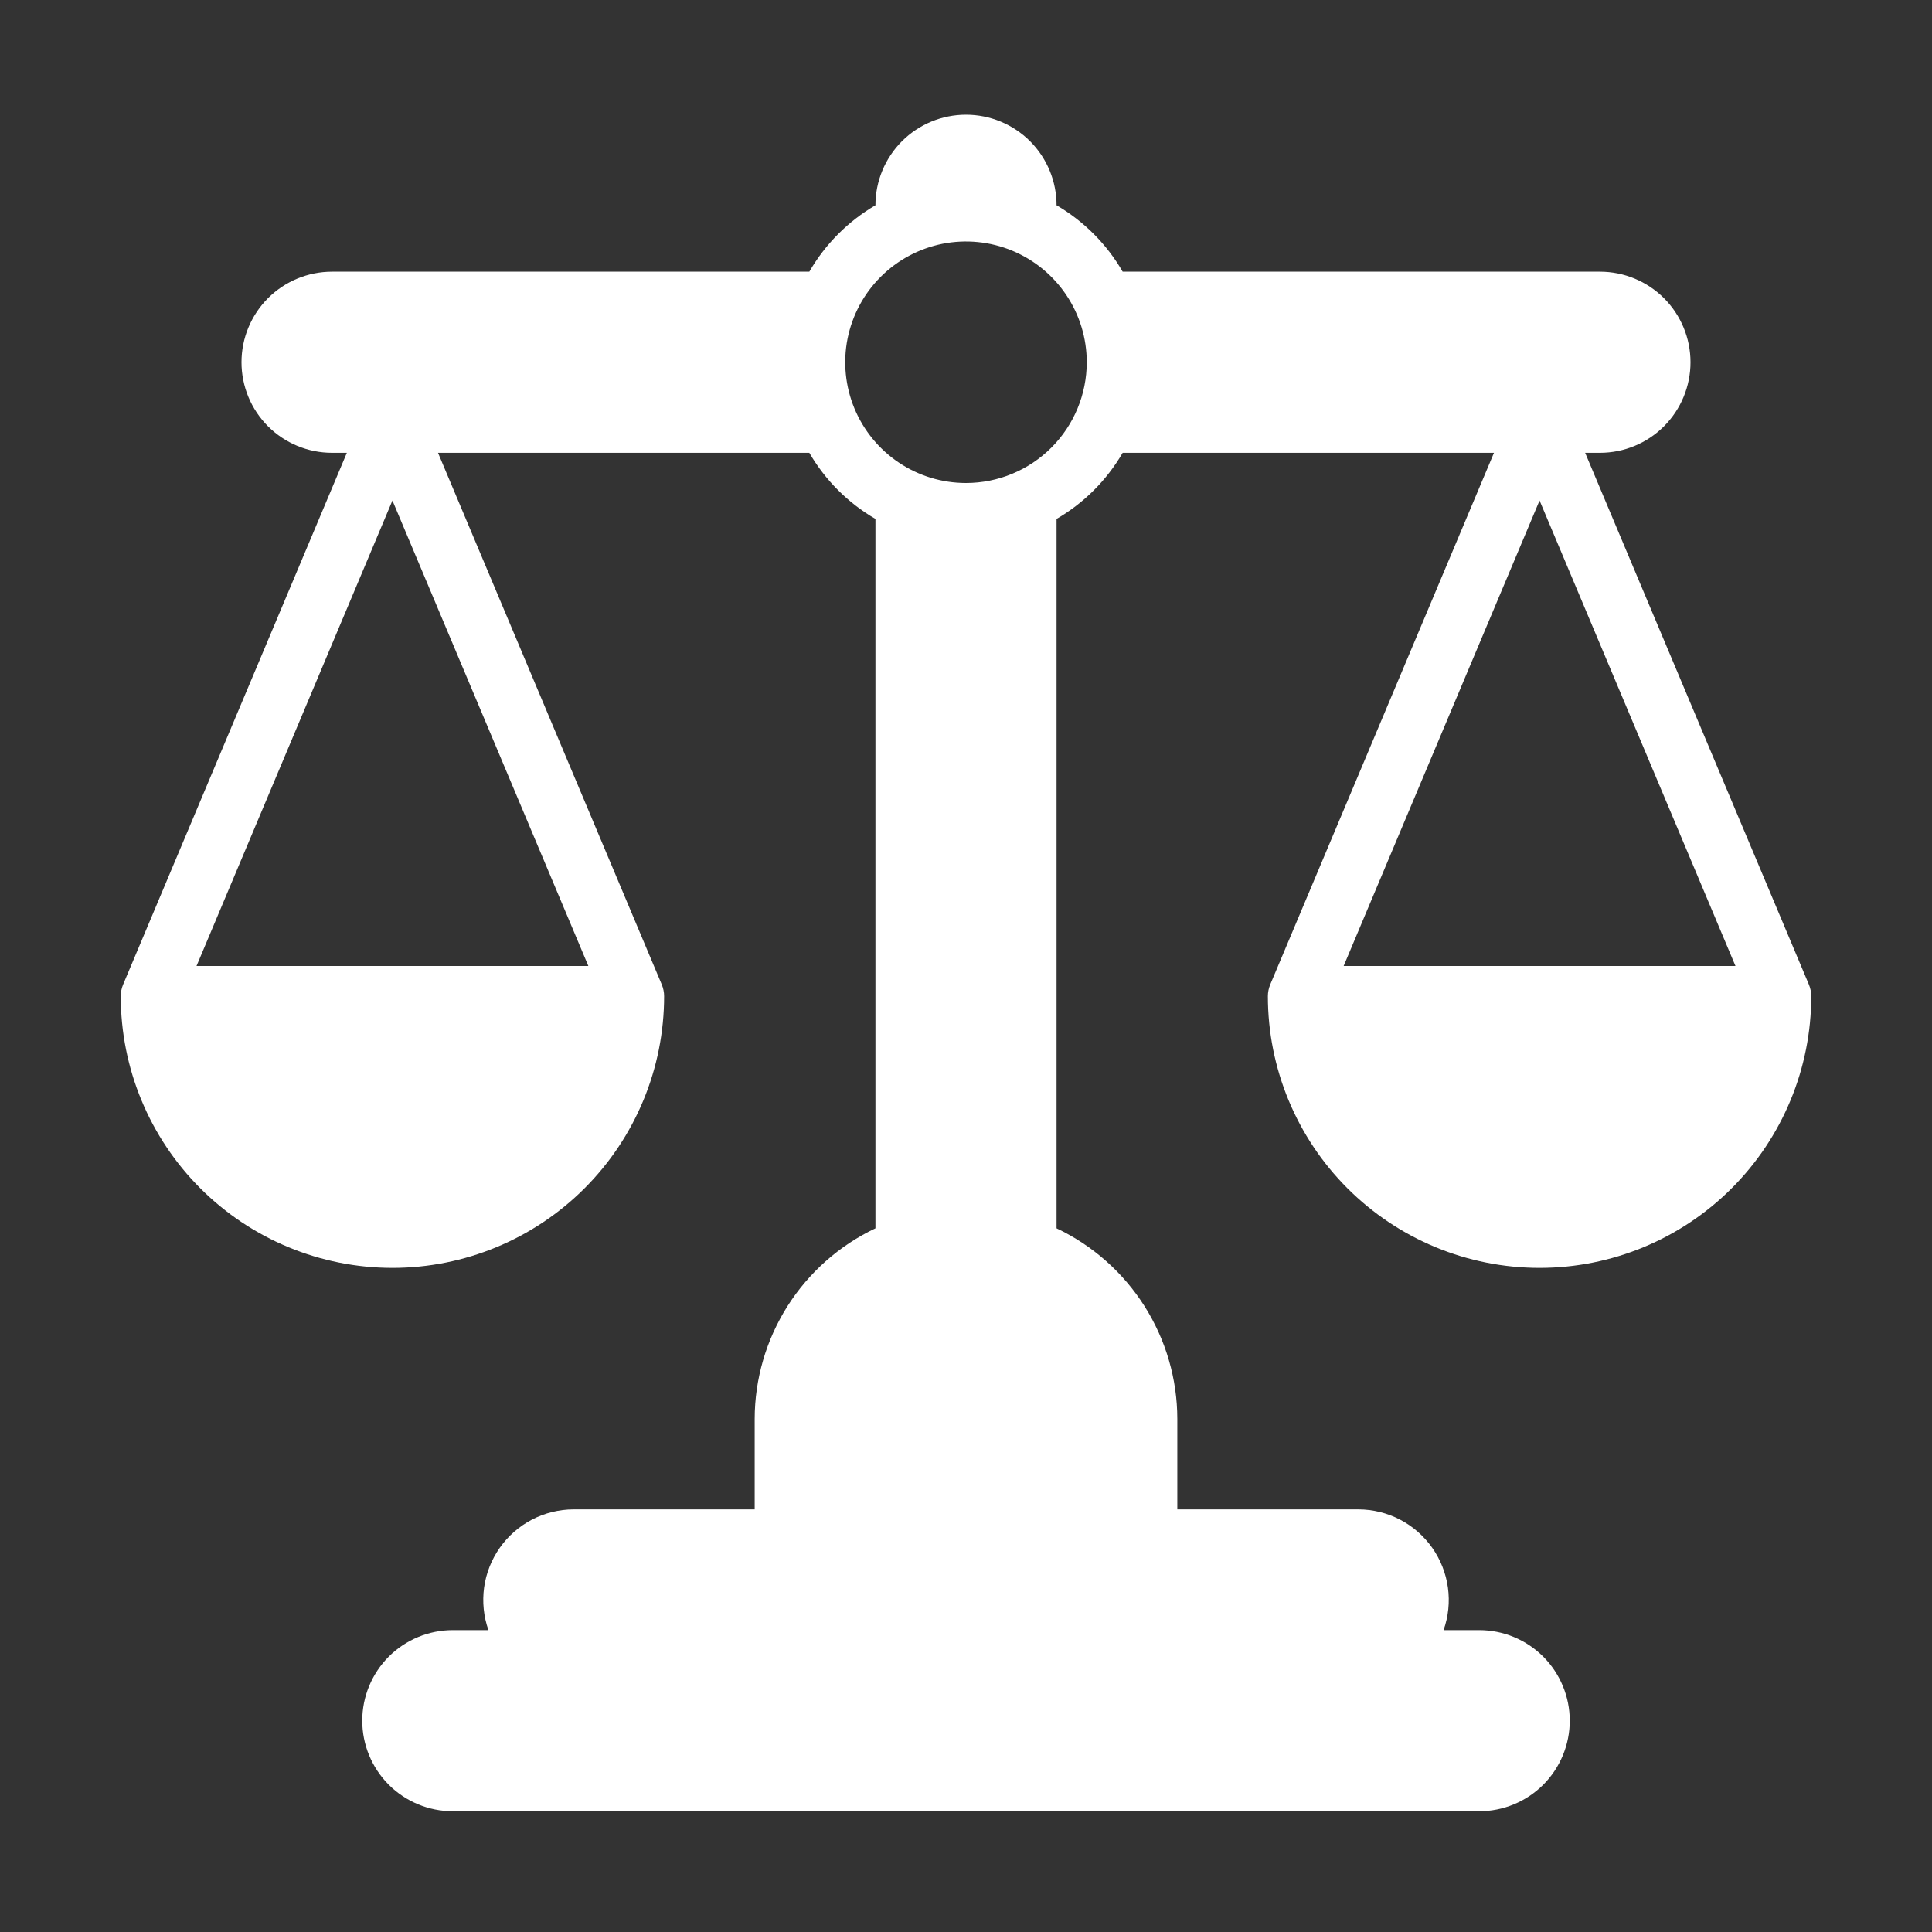
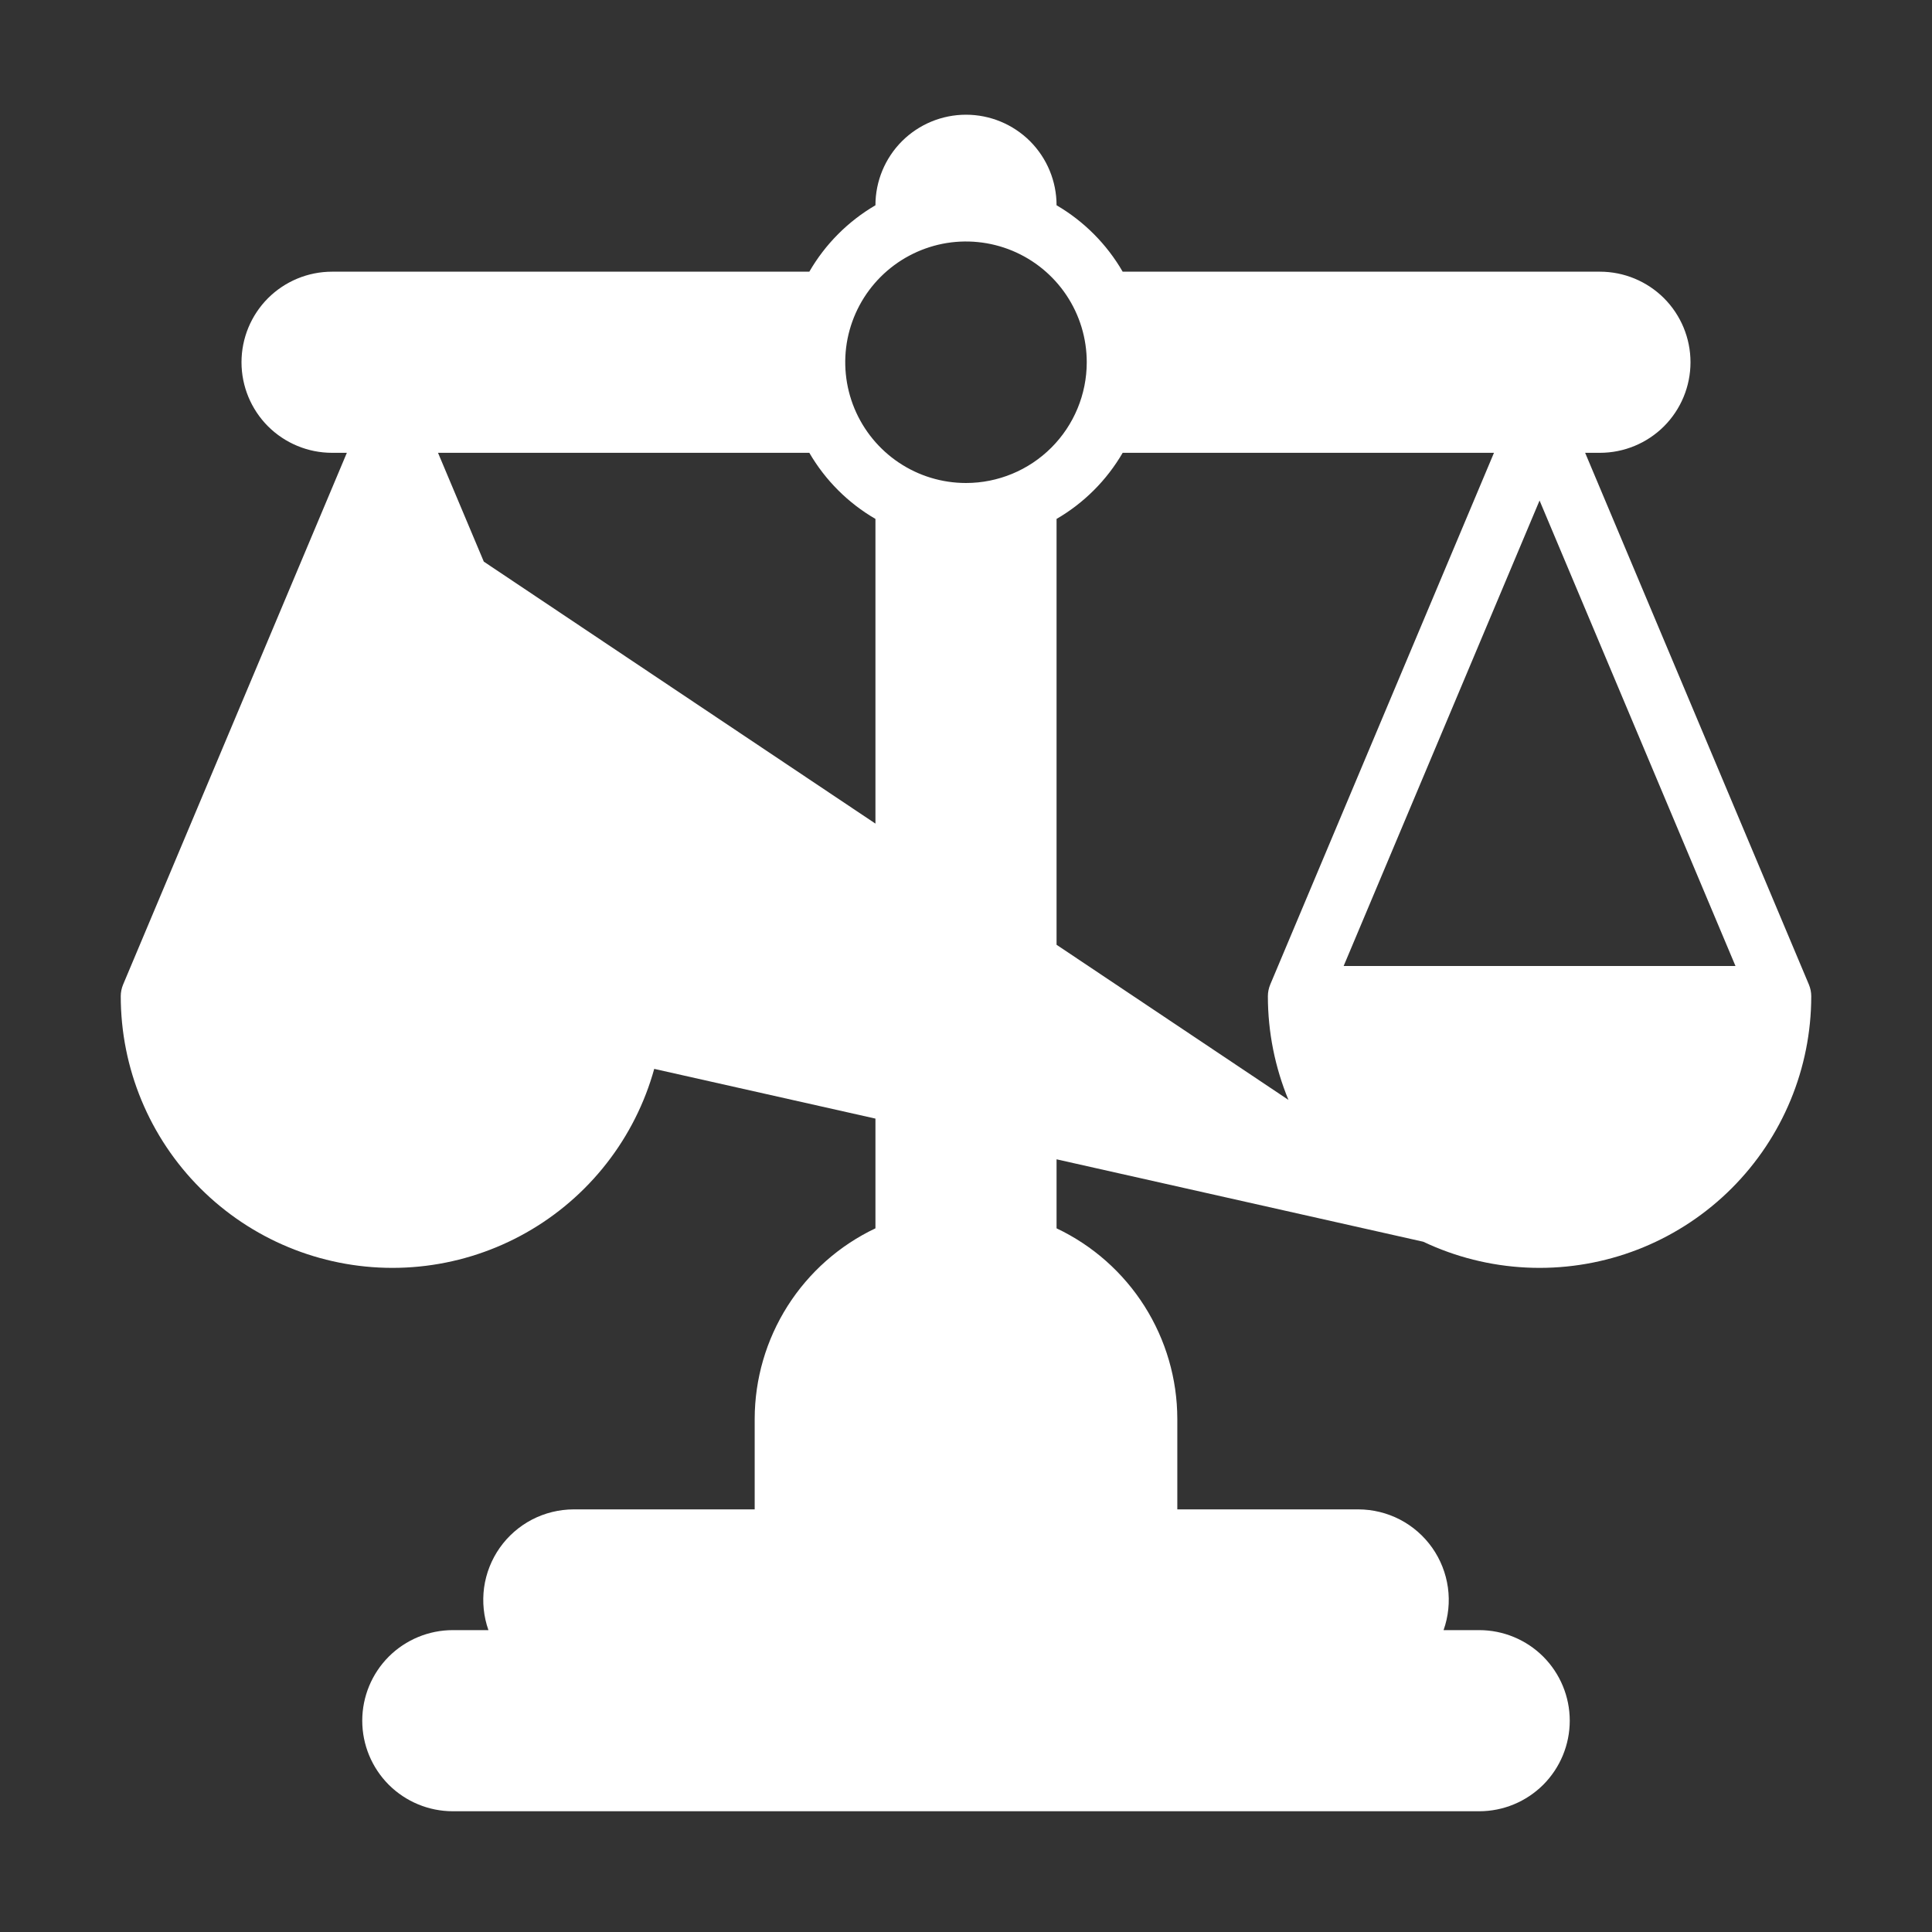
<svg xmlns="http://www.w3.org/2000/svg" width="32" height="32" viewBox="0 0 32 32" fill="none">
  <rect x="0" y="0" width="32" height="32" fill="#333333" stroke="none" />
-   <path d="M25.5 21C26.694 21 27.838 20.526 28.682 19.682C29.526 18.838 30 17.694 30 16.5C30 16.433 29.986 16.367 29.96 16.305L26.255 7.5H26.5C26.898 7.5 27.279 7.342 27.561 7.061C27.842 6.779 28 6.398 28 6C28 5.602 27.842 5.221 27.561 4.939C27.279 4.658 26.898 4.5 26.5 4.5H18.595C18.332 4.045 17.954 3.665 17.5 3.4C17.5 3.002 17.342 2.621 17.061 2.339C16.779 2.058 16.398 1.9 16 1.9C15.602 1.9 15.221 2.058 14.939 2.339C14.658 2.621 14.5 3.002 14.5 3.4C14.046 3.665 13.668 4.045 13.405 4.5H5.5C5.102 4.5 4.721 4.658 4.439 4.939C4.158 5.221 4 5.602 4 6C4 6.398 4.158 6.779 4.439 7.061C4.721 7.342 5.102 7.5 5.5 7.5H5.745L2.04 16.305C2.014 16.367 2 16.433 2 16.5C2 17.694 2.474 18.838 3.318 19.682C4.162 20.526 5.307 21 6.5 21C7.693 21 8.838 20.526 9.682 19.682C10.526 18.838 11 17.694 11 16.5C11 16.433 10.986 16.367 10.96 16.305L7.255 7.5H13.405C13.669 7.954 14.046 8.331 14.5 8.595V20.345C13.903 20.628 13.398 21.075 13.044 21.633C12.69 22.192 12.501 22.839 12.5 23.5V25H9.5C9.26 25.001 9.024 25.059 8.812 25.169C8.599 25.28 8.416 25.44 8.278 25.636C8.14 25.832 8.051 26.058 8.018 26.295C7.986 26.532 8.01 26.774 8.09 27H7.5C7.102 27 6.721 27.158 6.439 27.439C6.158 27.721 6 28.102 6 28.5C6 28.898 6.158 29.279 6.439 29.561C6.721 29.842 7.102 30 7.5 30H24.5C24.898 30 25.279 29.842 25.561 29.561C25.842 29.279 26 28.898 26 28.5C26 28.102 25.842 27.721 25.561 27.439C25.279 27.158 24.898 27 24.5 27H23.91C23.99 26.774 24.015 26.532 23.982 26.295C23.949 26.058 23.86 25.832 23.722 25.636C23.584 25.44 23.401 25.28 23.188 25.169C22.976 25.059 22.74 25.001 22.5 25H19.5V23.5C19.499 22.839 19.31 22.192 18.956 21.633C18.602 21.075 18.097 20.628 17.5 20.345V8.595C17.954 8.331 18.331 7.954 18.595 7.5H24.745L21.04 16.305C21.014 16.367 21 16.433 21 16.5C21 17.694 21.474 18.838 22.318 19.682C23.162 20.526 24.306 21 25.5 21ZM3.255 16L6.5 8.29L9.745 16H3.255ZM16 8C15.604 8 15.218 7.883 14.889 7.663C14.56 7.443 14.304 7.131 14.152 6.765C14.001 6.4 13.961 5.998 14.038 5.61C14.116 5.222 14.306 4.866 14.586 4.586C14.866 4.306 15.222 4.116 15.61 4.038C15.998 3.961 16.4 4.001 16.765 4.152C17.131 4.304 17.443 4.56 17.663 4.889C17.883 5.218 18 5.604 18 6C18 6.53 17.789 7.039 17.414 7.414C17.039 7.789 16.53 8 16 8ZM22.255 16L25.5 8.29L28.745 16H22.255Z" fill="white" />
+   <path d="M25.5 21C26.694 21 27.838 20.526 28.682 19.682C29.526 18.838 30 17.694 30 16.5C30 16.433 29.986 16.367 29.96 16.305L26.255 7.5H26.5C26.898 7.5 27.279 7.342 27.561 7.061C27.842 6.779 28 6.398 28 6C28 5.602 27.842 5.221 27.561 4.939C27.279 4.658 26.898 4.5 26.5 4.5H18.595C18.332 4.045 17.954 3.665 17.5 3.4C17.5 3.002 17.342 2.621 17.061 2.339C16.779 2.058 16.398 1.9 16 1.9C15.602 1.9 15.221 2.058 14.939 2.339C14.658 2.621 14.5 3.002 14.5 3.4C14.046 3.665 13.668 4.045 13.405 4.5H5.5C5.102 4.5 4.721 4.658 4.439 4.939C4.158 5.221 4 5.602 4 6C4 6.398 4.158 6.779 4.439 7.061C4.721 7.342 5.102 7.5 5.5 7.5H5.745L2.04 16.305C2.014 16.367 2 16.433 2 16.5C2 17.694 2.474 18.838 3.318 19.682C4.162 20.526 5.307 21 6.5 21C7.693 21 8.838 20.526 9.682 19.682C10.526 18.838 11 17.694 11 16.5C11 16.433 10.986 16.367 10.96 16.305L7.255 7.5H13.405C13.669 7.954 14.046 8.331 14.5 8.595V20.345C13.903 20.628 13.398 21.075 13.044 21.633C12.69 22.192 12.501 22.839 12.5 23.5V25H9.5C9.26 25.001 9.024 25.059 8.812 25.169C8.599 25.28 8.416 25.44 8.278 25.636C8.14 25.832 8.051 26.058 8.018 26.295C7.986 26.532 8.01 26.774 8.09 27H7.5C7.102 27 6.721 27.158 6.439 27.439C6.158 27.721 6 28.102 6 28.5C6 28.898 6.158 29.279 6.439 29.561C6.721 29.842 7.102 30 7.5 30H24.5C24.898 30 25.279 29.842 25.561 29.561C25.842 29.279 26 28.898 26 28.5C26 28.102 25.842 27.721 25.561 27.439C25.279 27.158 24.898 27 24.5 27H23.91C23.99 26.774 24.015 26.532 23.982 26.295C23.949 26.058 23.86 25.832 23.722 25.636C23.584 25.44 23.401 25.28 23.188 25.169C22.976 25.059 22.74 25.001 22.5 25H19.5V23.5C19.499 22.839 19.31 22.192 18.956 21.633C18.602 21.075 18.097 20.628 17.5 20.345V8.595C17.954 8.331 18.331 7.954 18.595 7.5H24.745L21.04 16.305C21.014 16.367 21 16.433 21 16.5C21 17.694 21.474 18.838 22.318 19.682C23.162 20.526 24.306 21 25.5 21ZL6.5 8.29L9.745 16H3.255ZM16 8C15.604 8 15.218 7.883 14.889 7.663C14.56 7.443 14.304 7.131 14.152 6.765C14.001 6.4 13.961 5.998 14.038 5.61C14.116 5.222 14.306 4.866 14.586 4.586C14.866 4.306 15.222 4.116 15.61 4.038C15.998 3.961 16.4 4.001 16.765 4.152C17.131 4.304 17.443 4.56 17.663 4.889C17.883 5.218 18 5.604 18 6C18 6.53 17.789 7.039 17.414 7.414C17.039 7.789 16.53 8 16 8ZM22.255 16L25.5 8.29L28.745 16H22.255Z" fill="white" />
</svg>